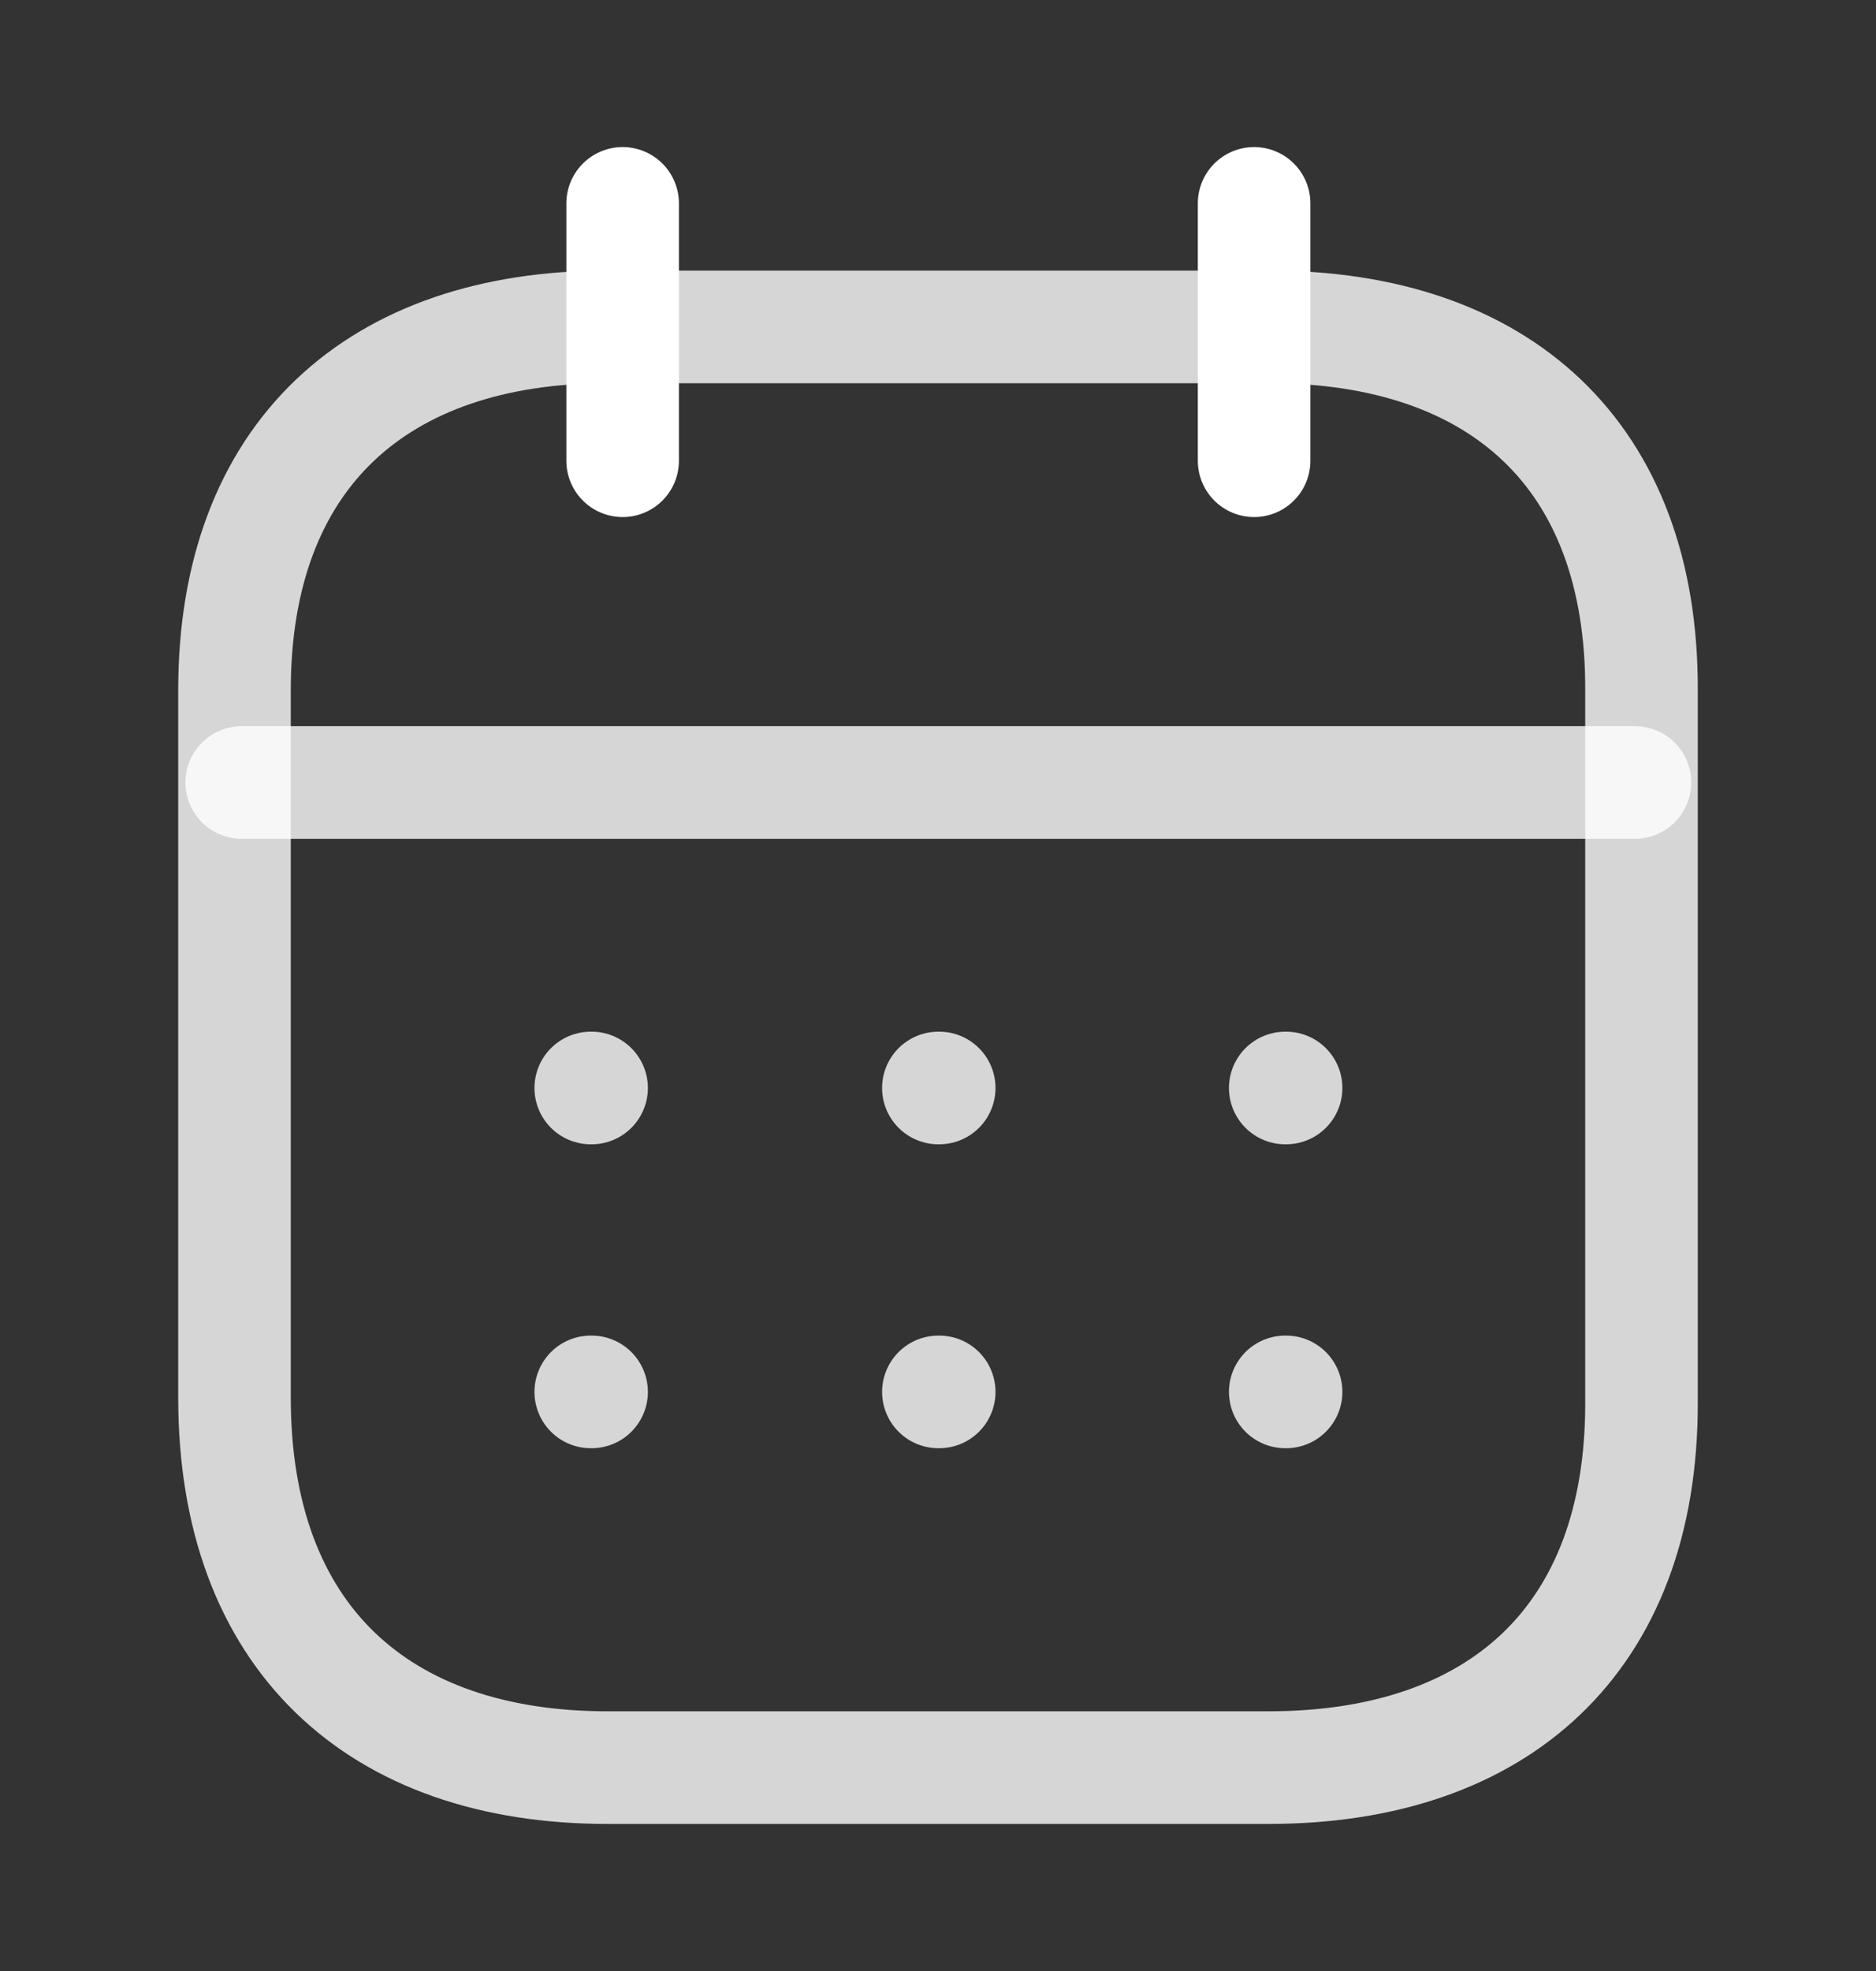
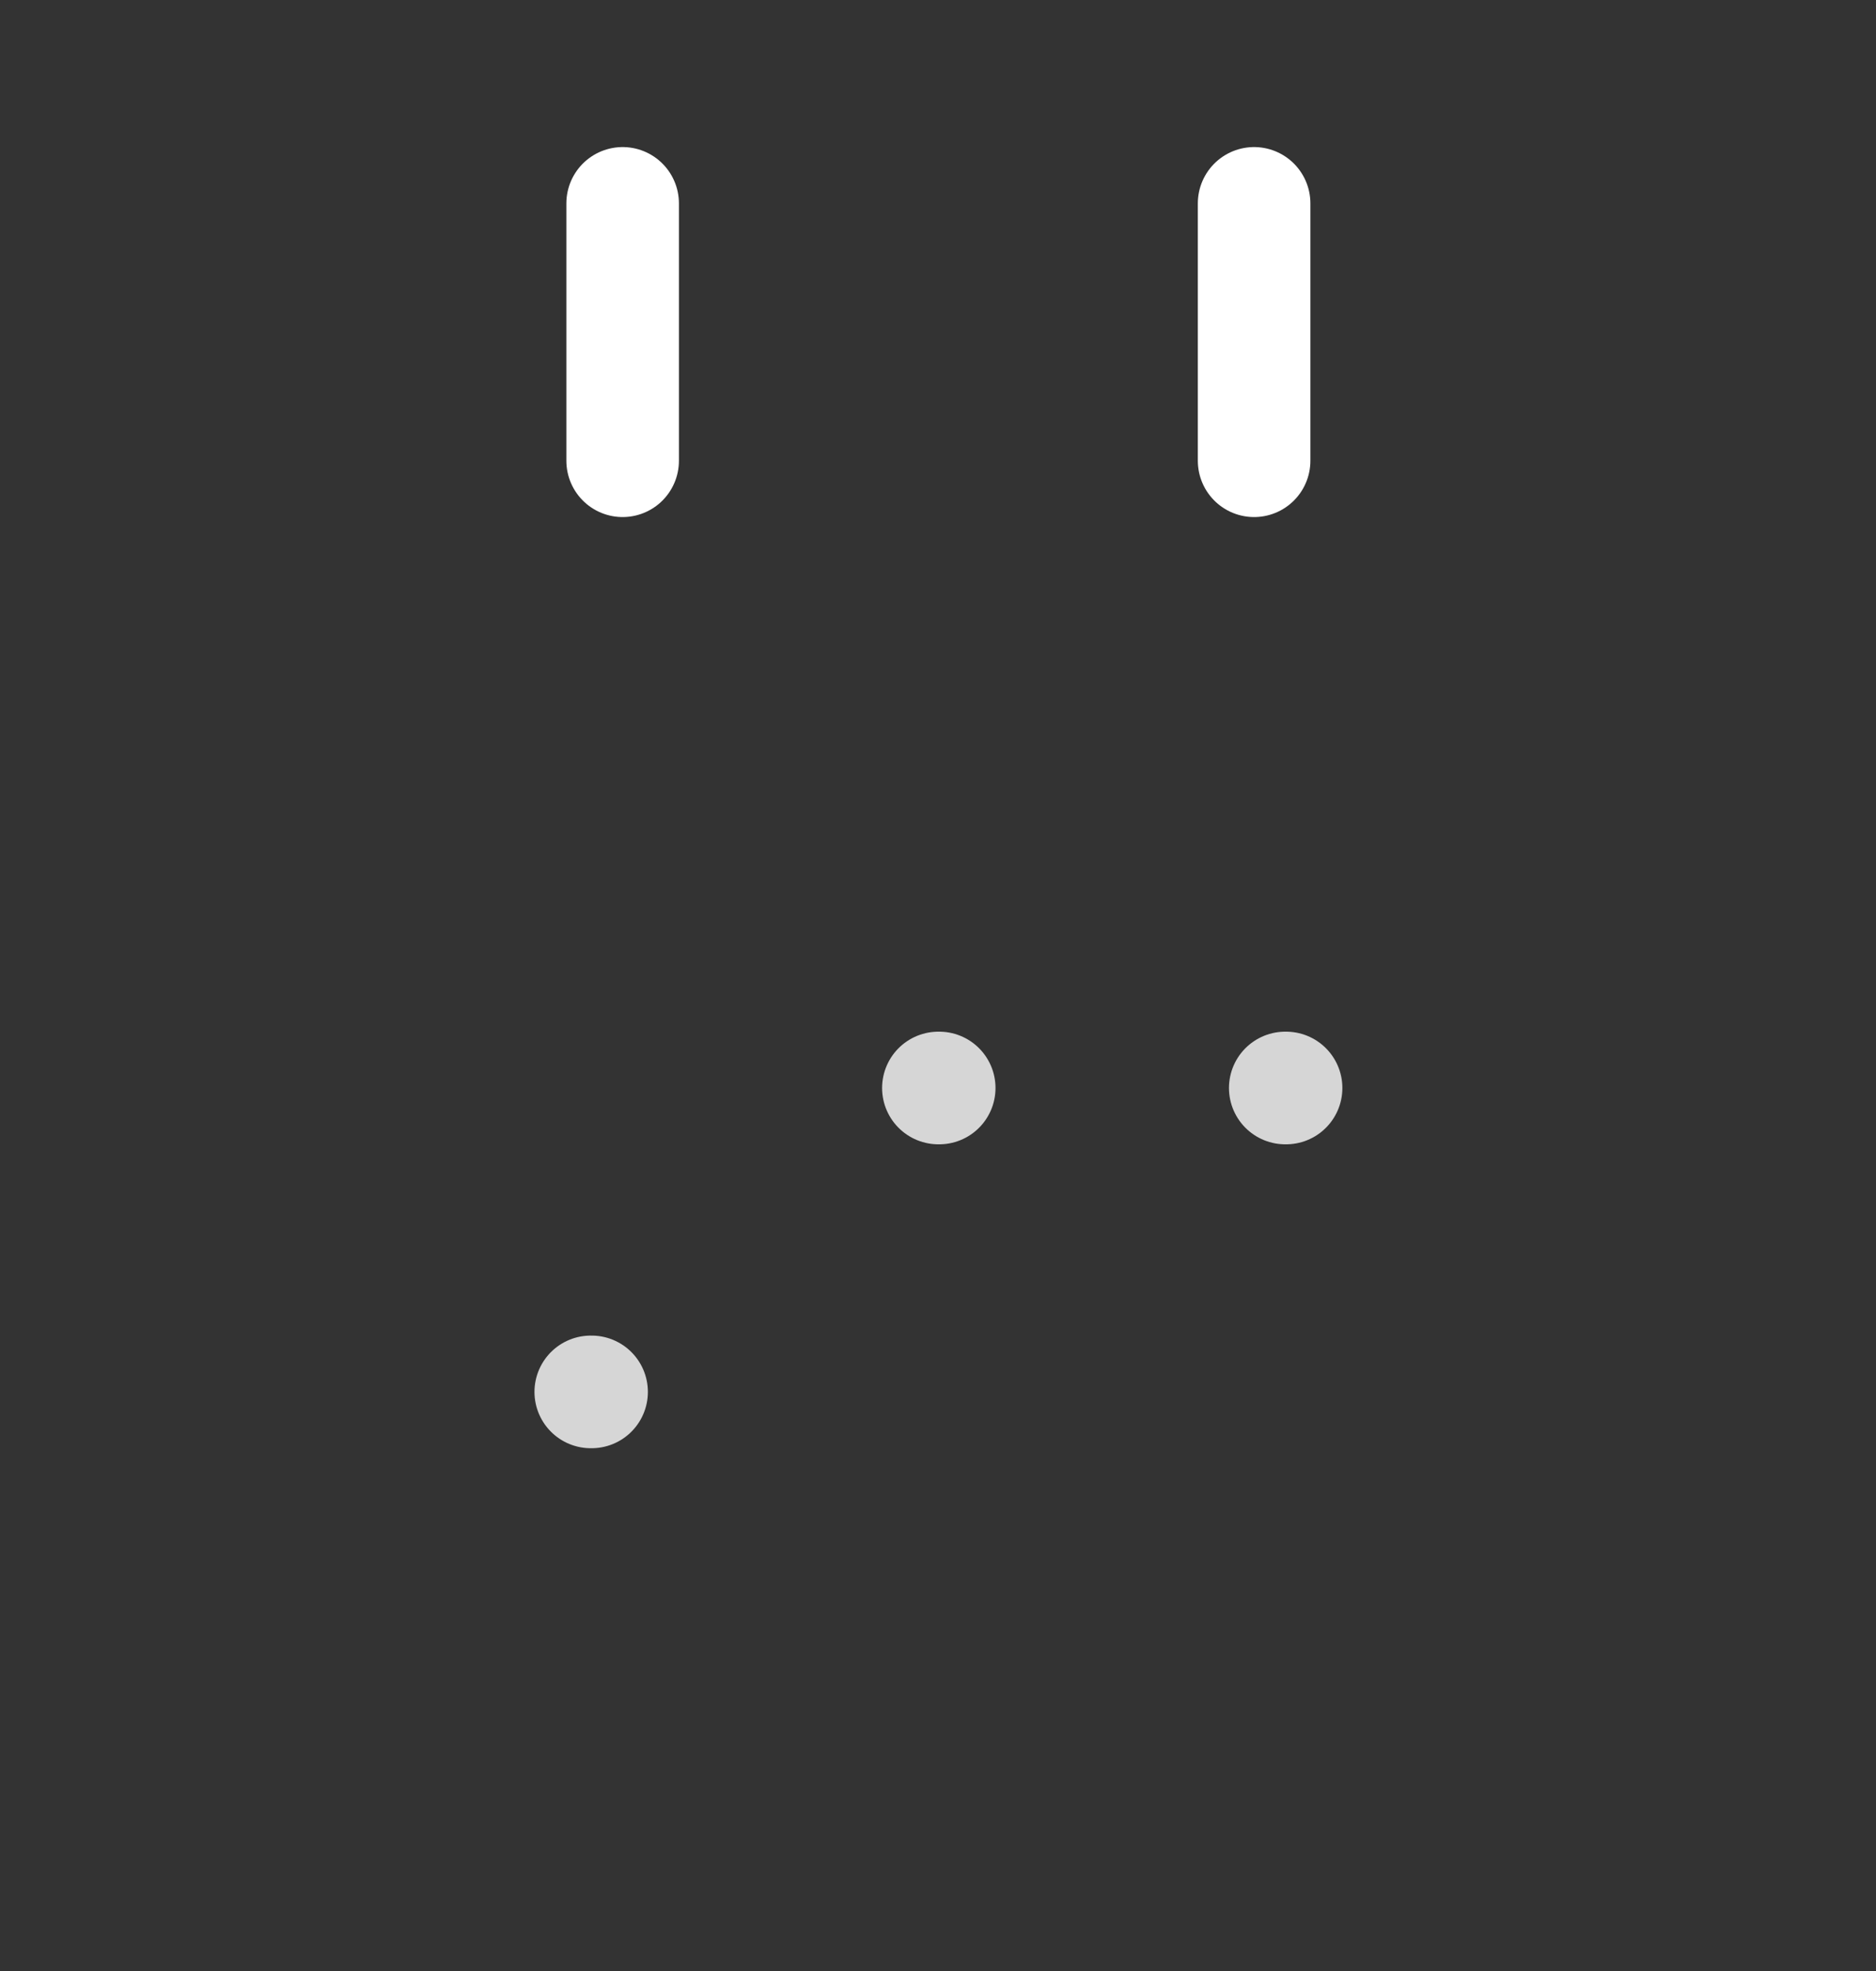
<svg xmlns="http://www.w3.org/2000/svg" width="20" height="21" viewBox="0 0 20 21" fill="none">
  <rect x="0" y="0" width="20" height="21" fill="#333333" stroke="none" />
-   <path d="M2.577 8.337H17.43" stroke="white" stroke-opacity="0.8" stroke-width="1.2" stroke-linecap="round" stroke-linejoin="round" />
  <path d="M13.702 11.592H13.711" stroke="white" stroke-opacity="0.8" stroke-width="1.2" stroke-linecap="round" stroke-linejoin="round" />
  <path d="M10.004 11.592H10.013" stroke="white" stroke-opacity="0.8" stroke-width="1.2" stroke-linecap="round" stroke-linejoin="round" />
-   <path d="M6.298 11.592H6.307" stroke="white" stroke-opacity="0.8" stroke-width="1.2" stroke-linecap="round" stroke-linejoin="round" />
-   <path d="M13.702 14.83H13.711" stroke="white" stroke-opacity="0.8" stroke-width="1.2" stroke-linecap="round" stroke-linejoin="round" />
-   <path d="M10.004 14.83H10.013" stroke="white" stroke-opacity="0.8" stroke-width="1.2" stroke-linecap="round" stroke-linejoin="round" />
  <path d="M6.298 14.83H6.307" stroke="white" stroke-opacity="0.8" stroke-width="1.2" stroke-linecap="round" stroke-linejoin="round" />
  <path d="M13.37 2.167V4.909" stroke="white" stroke-width="1.2" stroke-linecap="round" stroke-linejoin="round" />
  <path d="M6.638 2.167V4.909" stroke="white" stroke-width="1.2" stroke-linecap="round" stroke-linejoin="round" />
-   <path fill-rule="evenodd" clip-rule="evenodd" d="M13.532 3.483H6.476C4.029 3.483 2.5 4.846 2.5 7.352V14.893C2.5 17.439 4.029 18.833 6.476 18.833H13.524C15.979 18.833 17.5 17.462 17.5 14.956V7.352C17.508 4.846 15.987 3.483 13.532 3.483Z" stroke="white" stroke-opacity="0.8" stroke-width="1.2" stroke-linecap="round" stroke-linejoin="round" />
</svg>